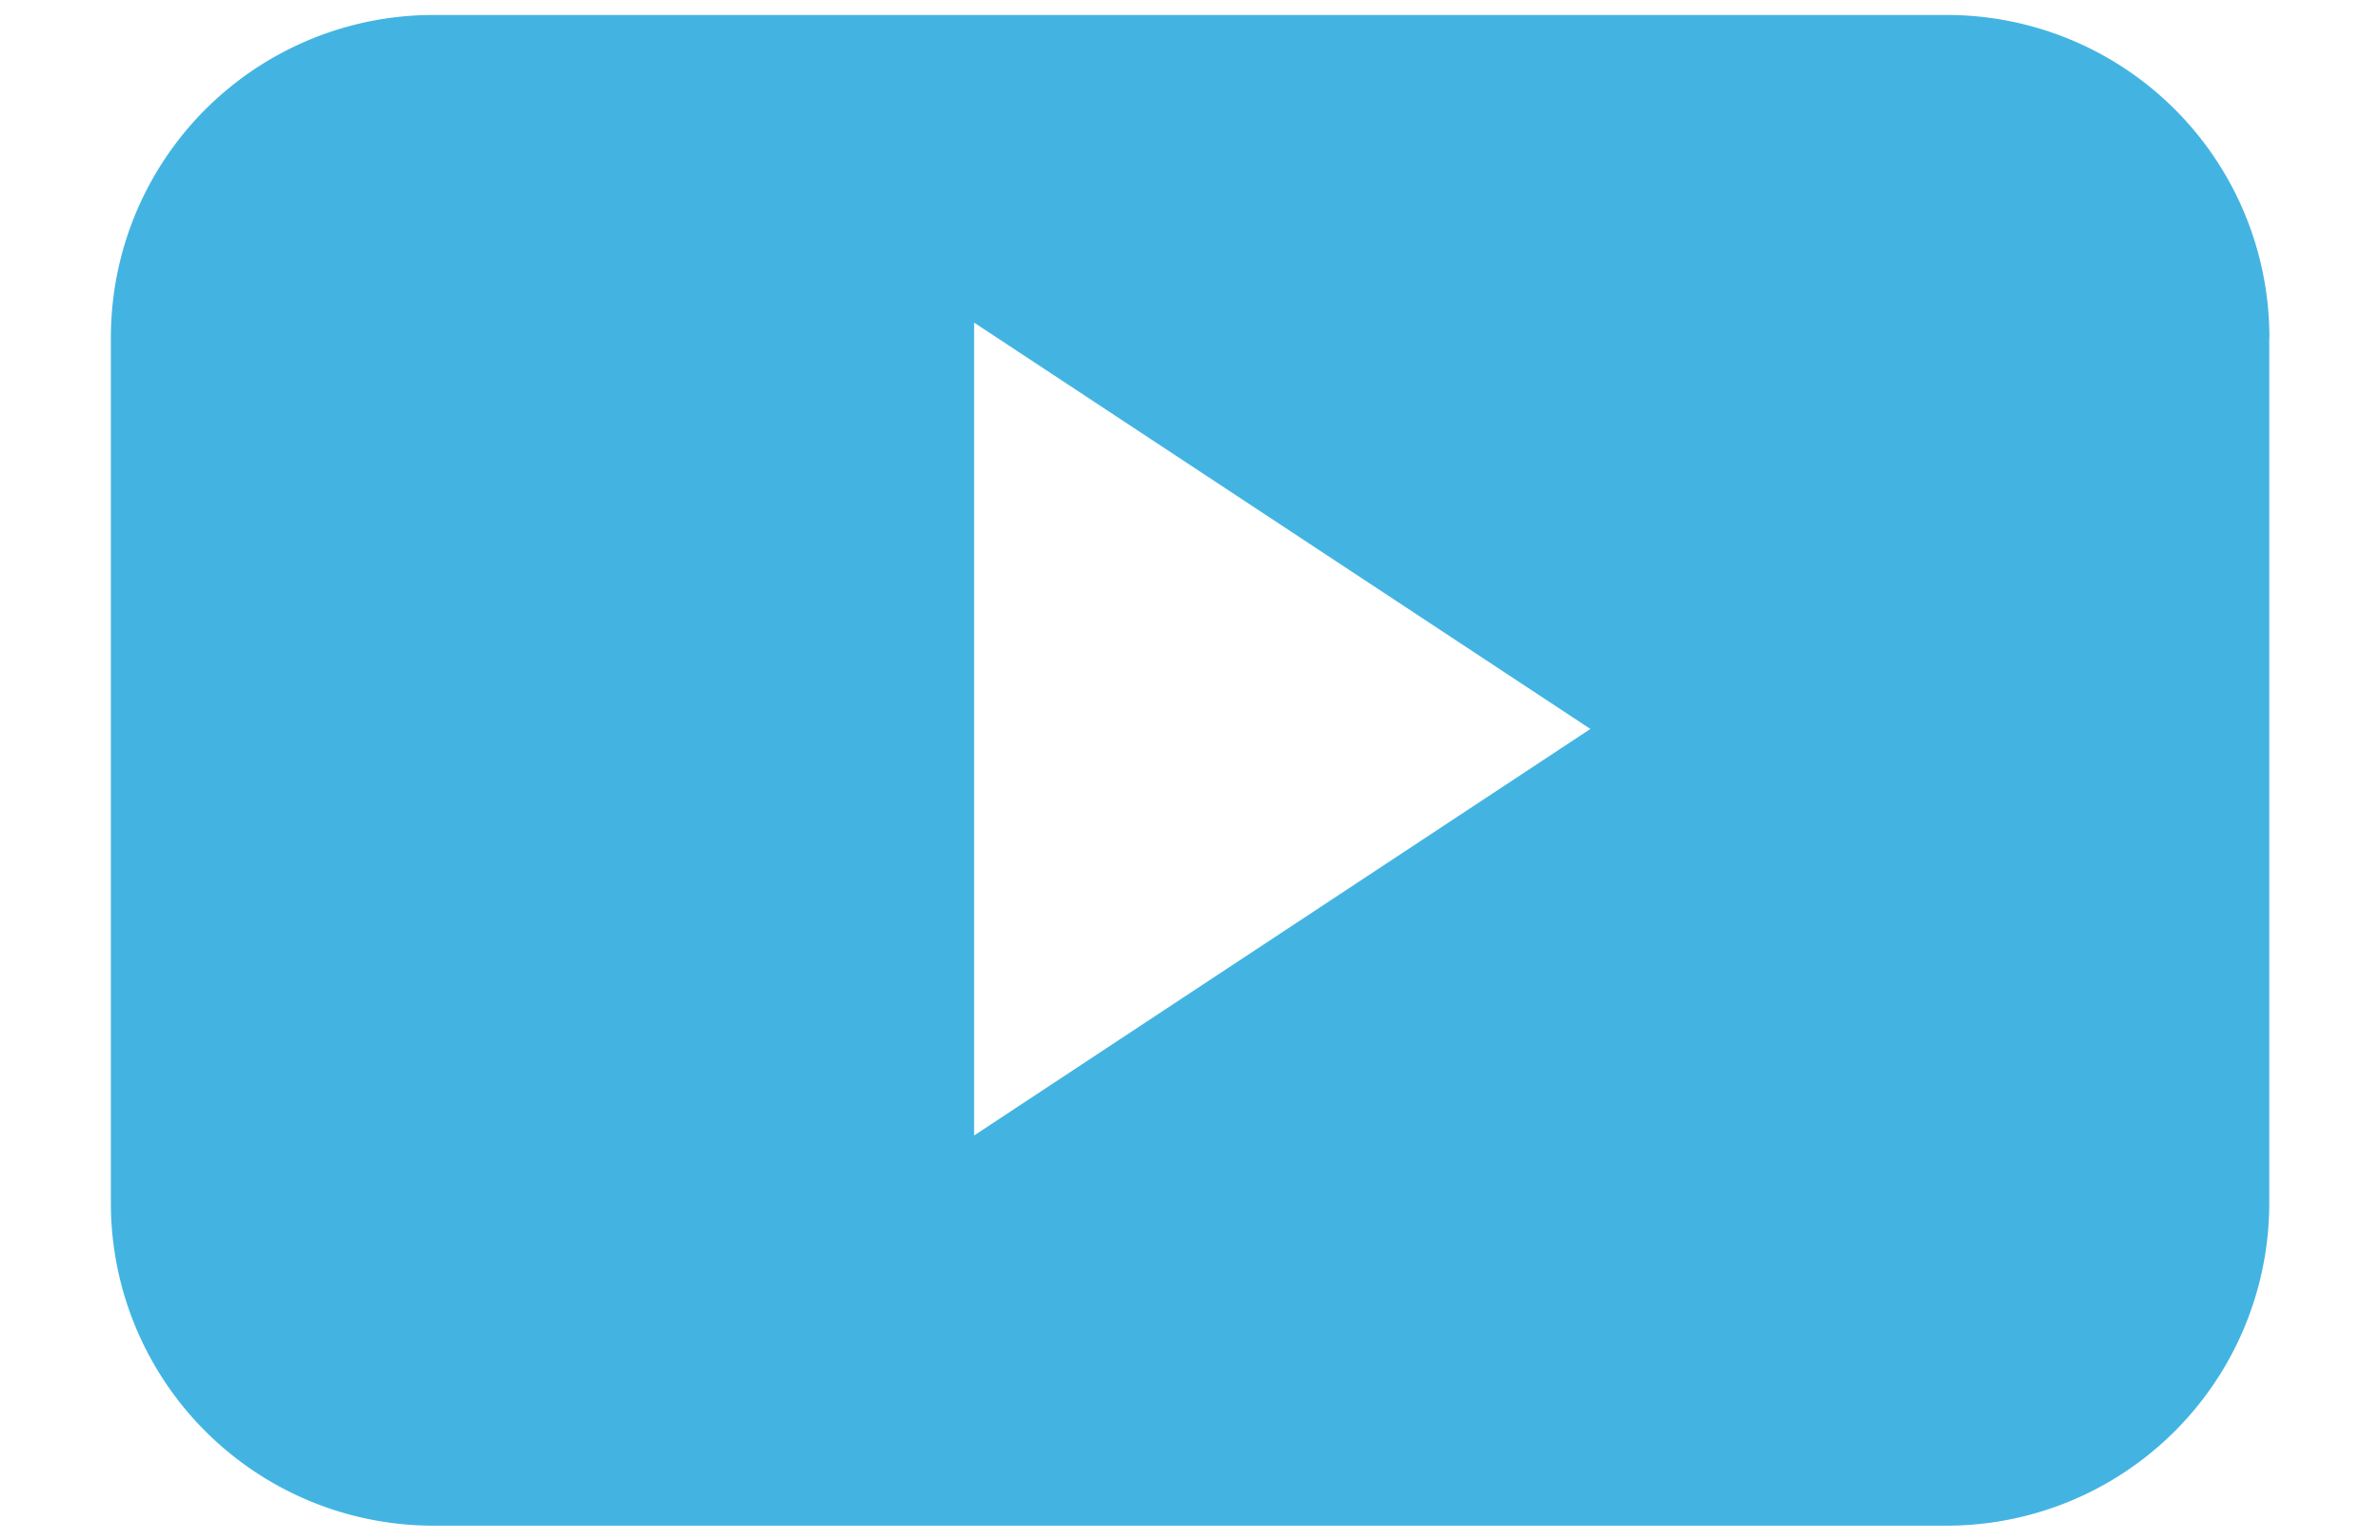
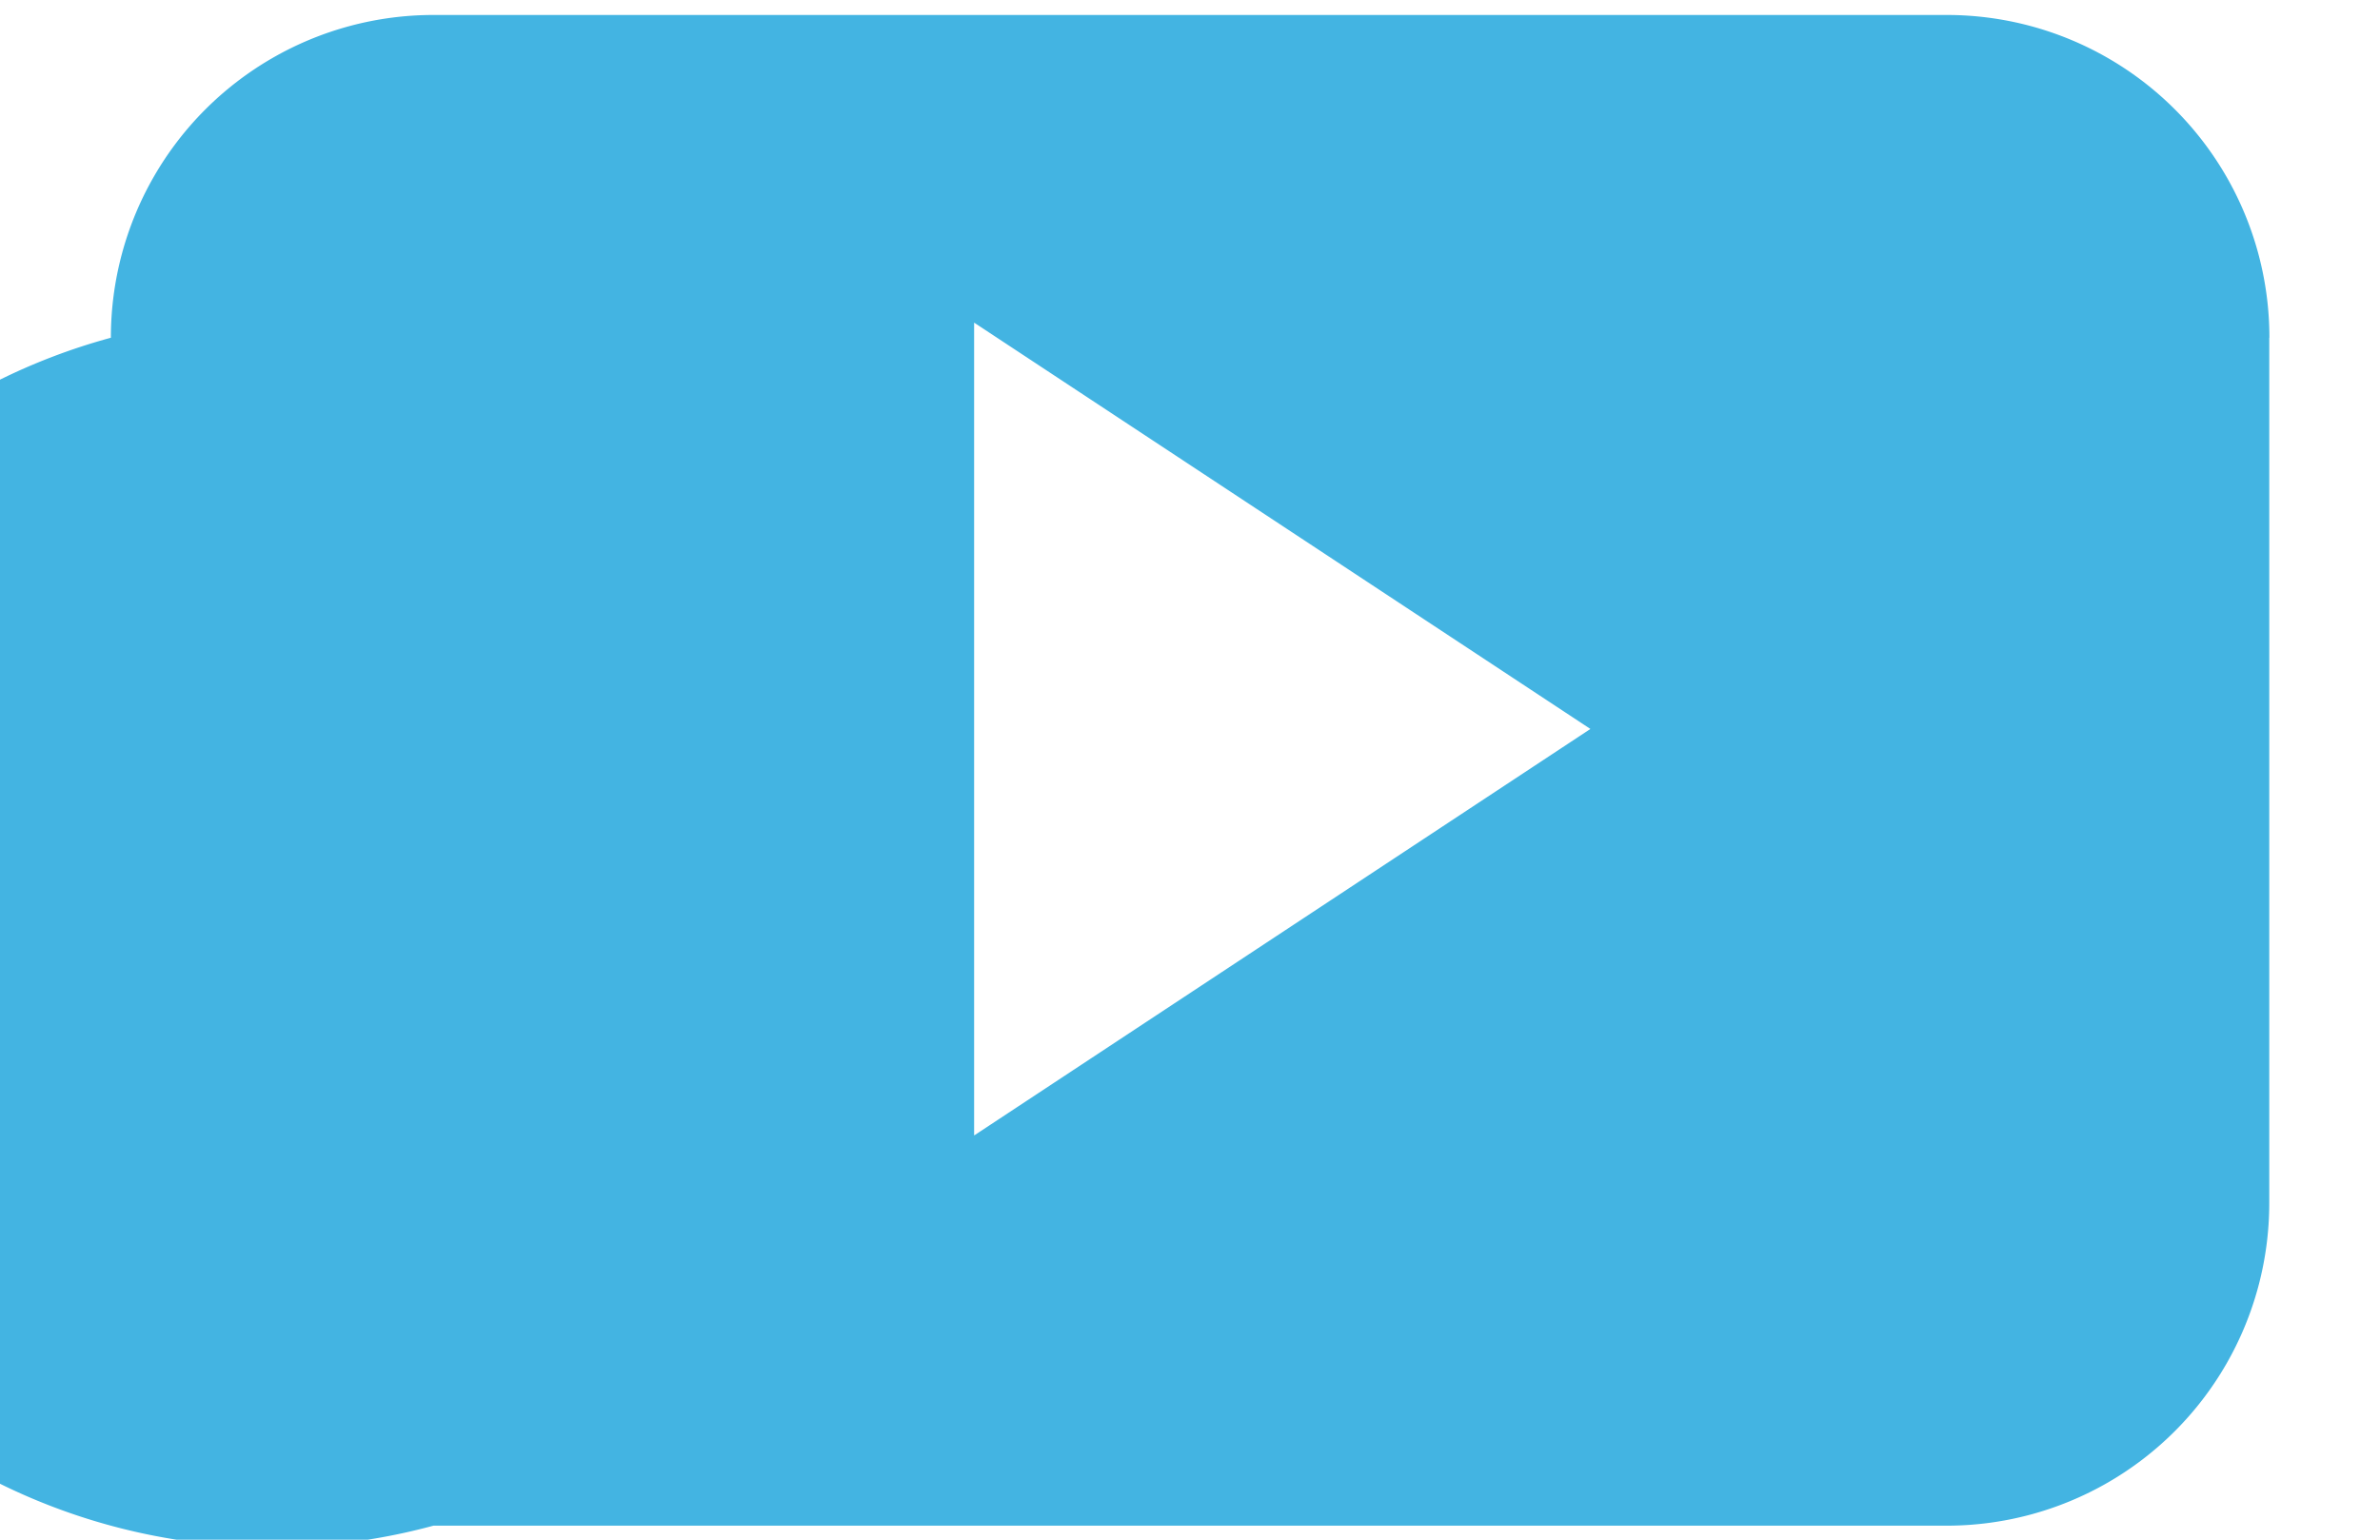
<svg xmlns="http://www.w3.org/2000/svg" width="17" height="11" viewBox="0 0 17 11" fill="none">
-   <path d="M16.21 2.413A2.304 2.304 0 0 0 13.904.107H3.096A2.304 2.304 0 0 0 .792 2.413v6.18A2.304 2.304 0 0 0 3.096 10.9h10.809a2.304 2.304 0 0 0 2.304-2.305V2.413zM6.958 8.11V2.305l4.402 2.903L6.96 8.111z" fill="#43B4E2" />
+   <path d="M16.21 2.413A2.304 2.304 0 0 0 13.904.107H3.096A2.304 2.304 0 0 0 .792 2.413A2.304 2.304 0 0 0 3.096 10.9h10.809a2.304 2.304 0 0 0 2.304-2.305V2.413zM6.958 8.11V2.305l4.402 2.903L6.96 8.111z" fill="#43B4E2" />
</svg>